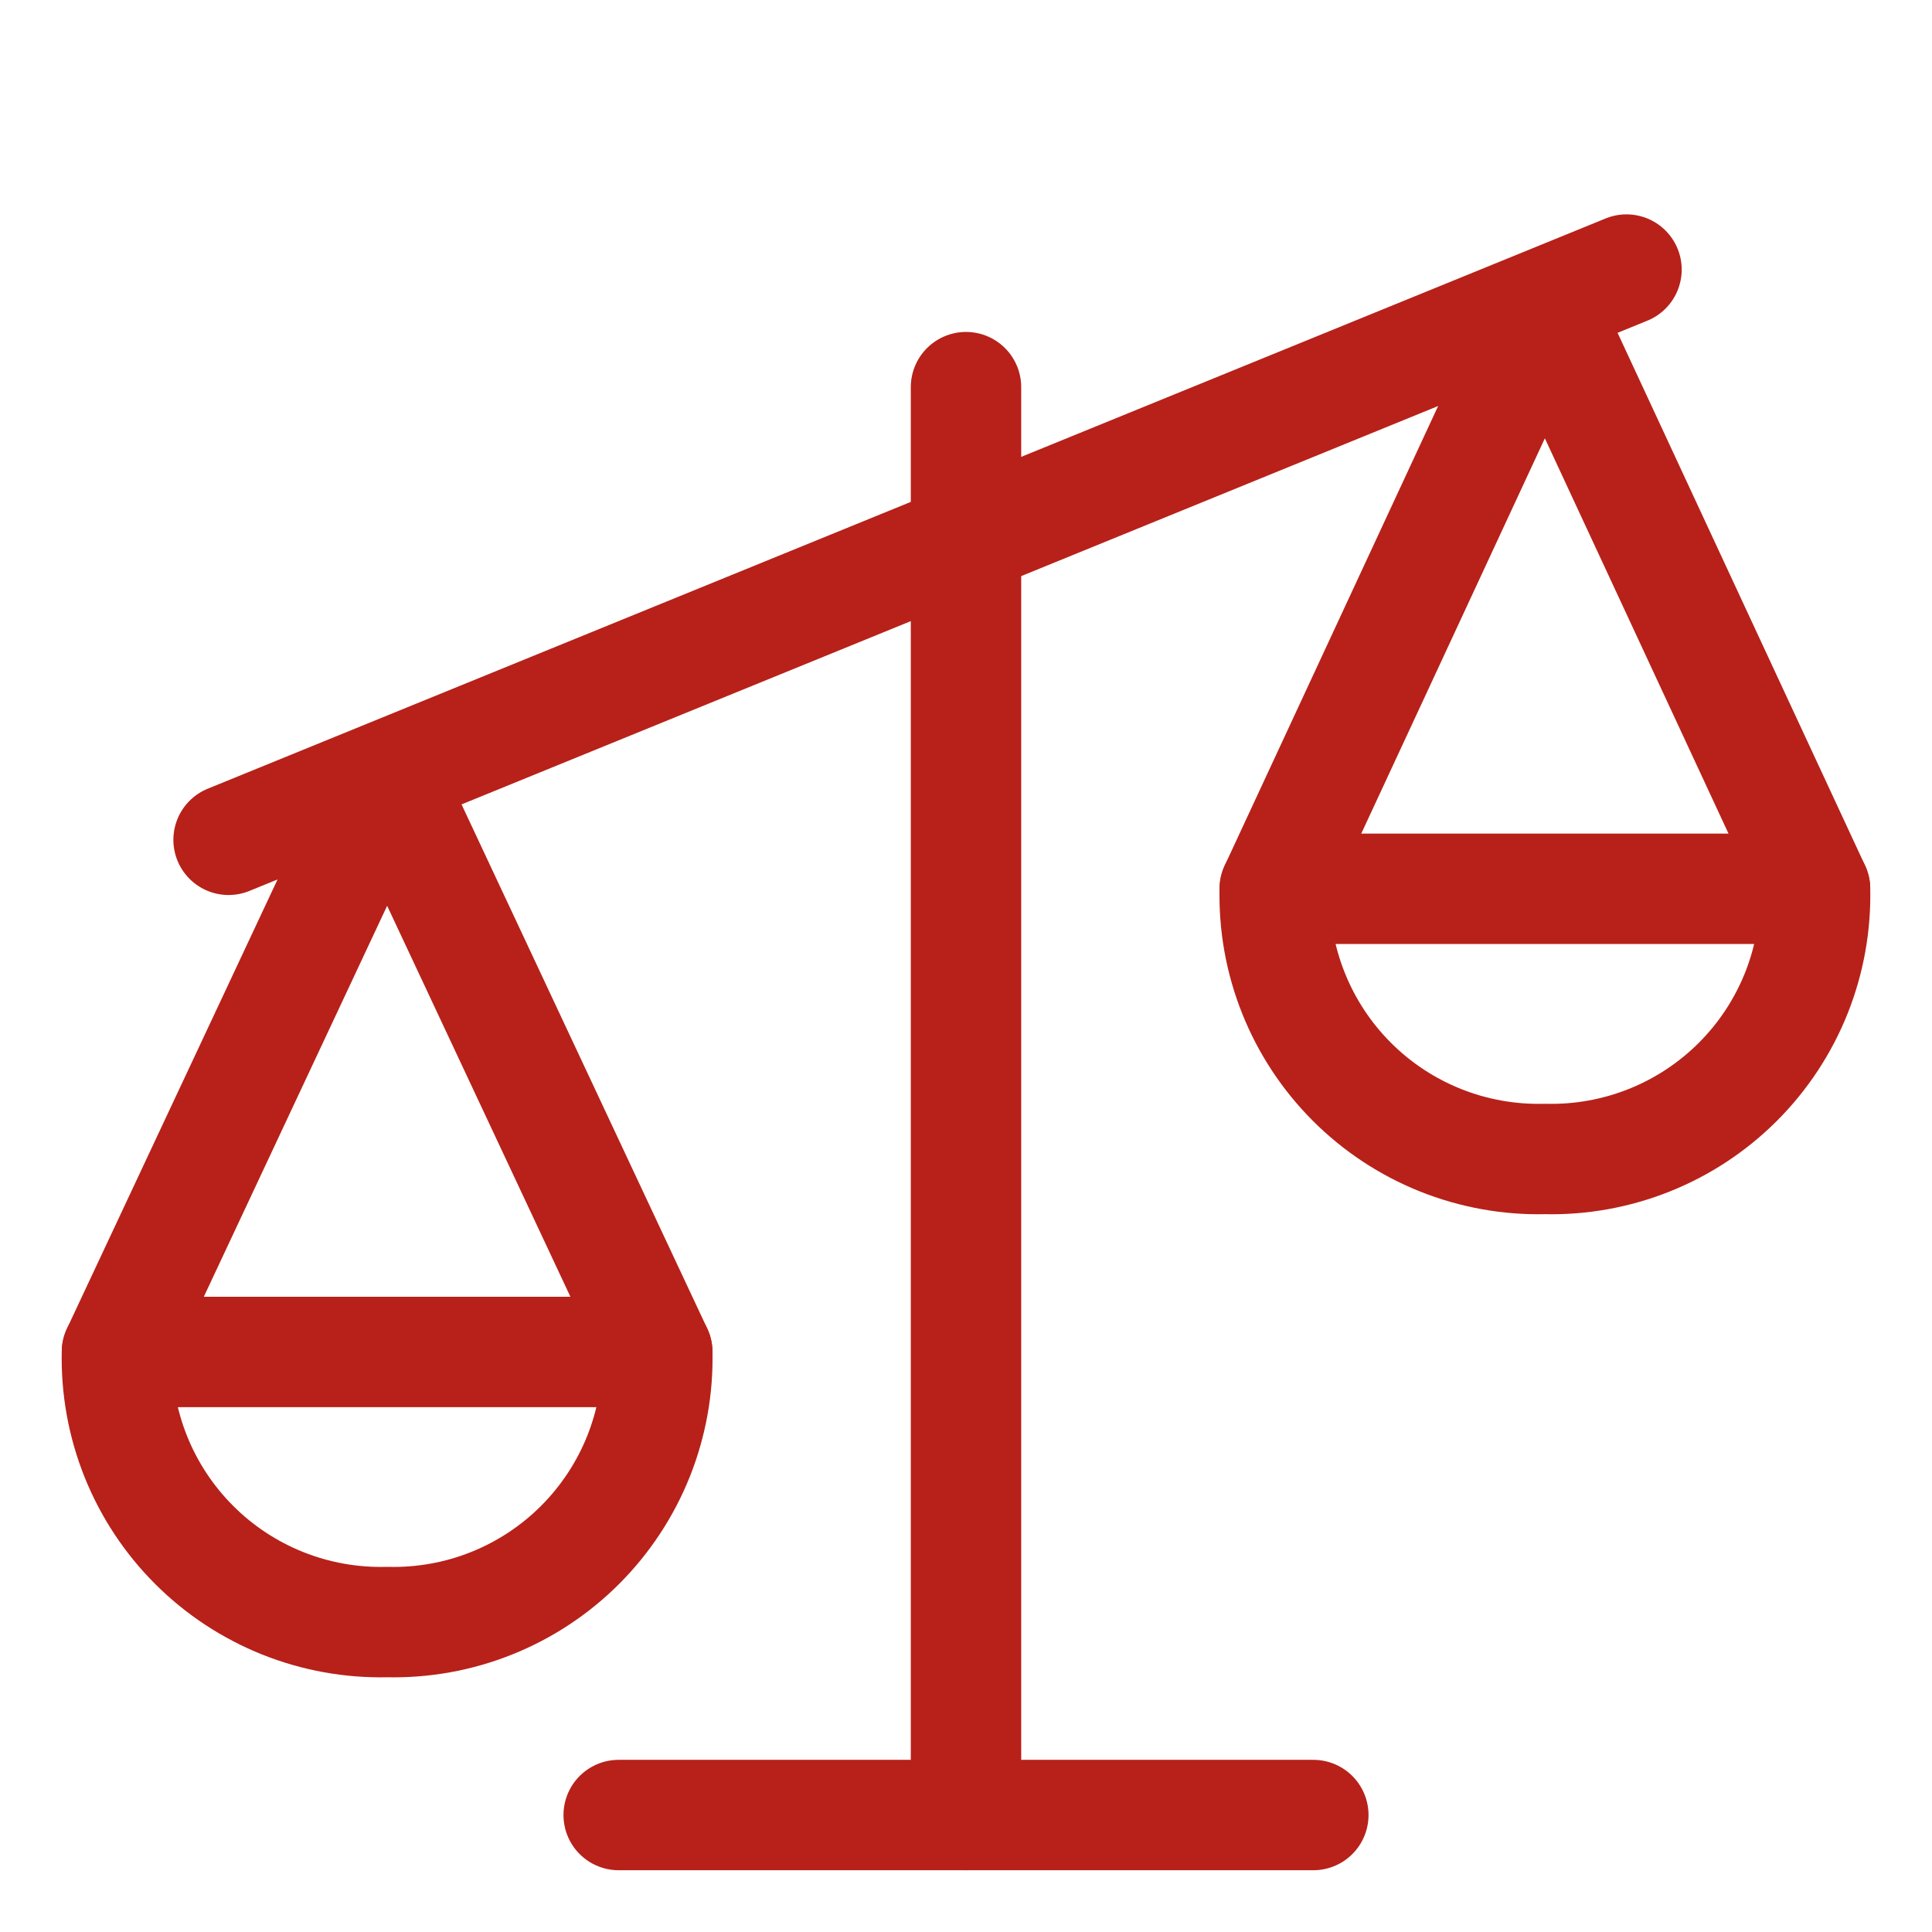
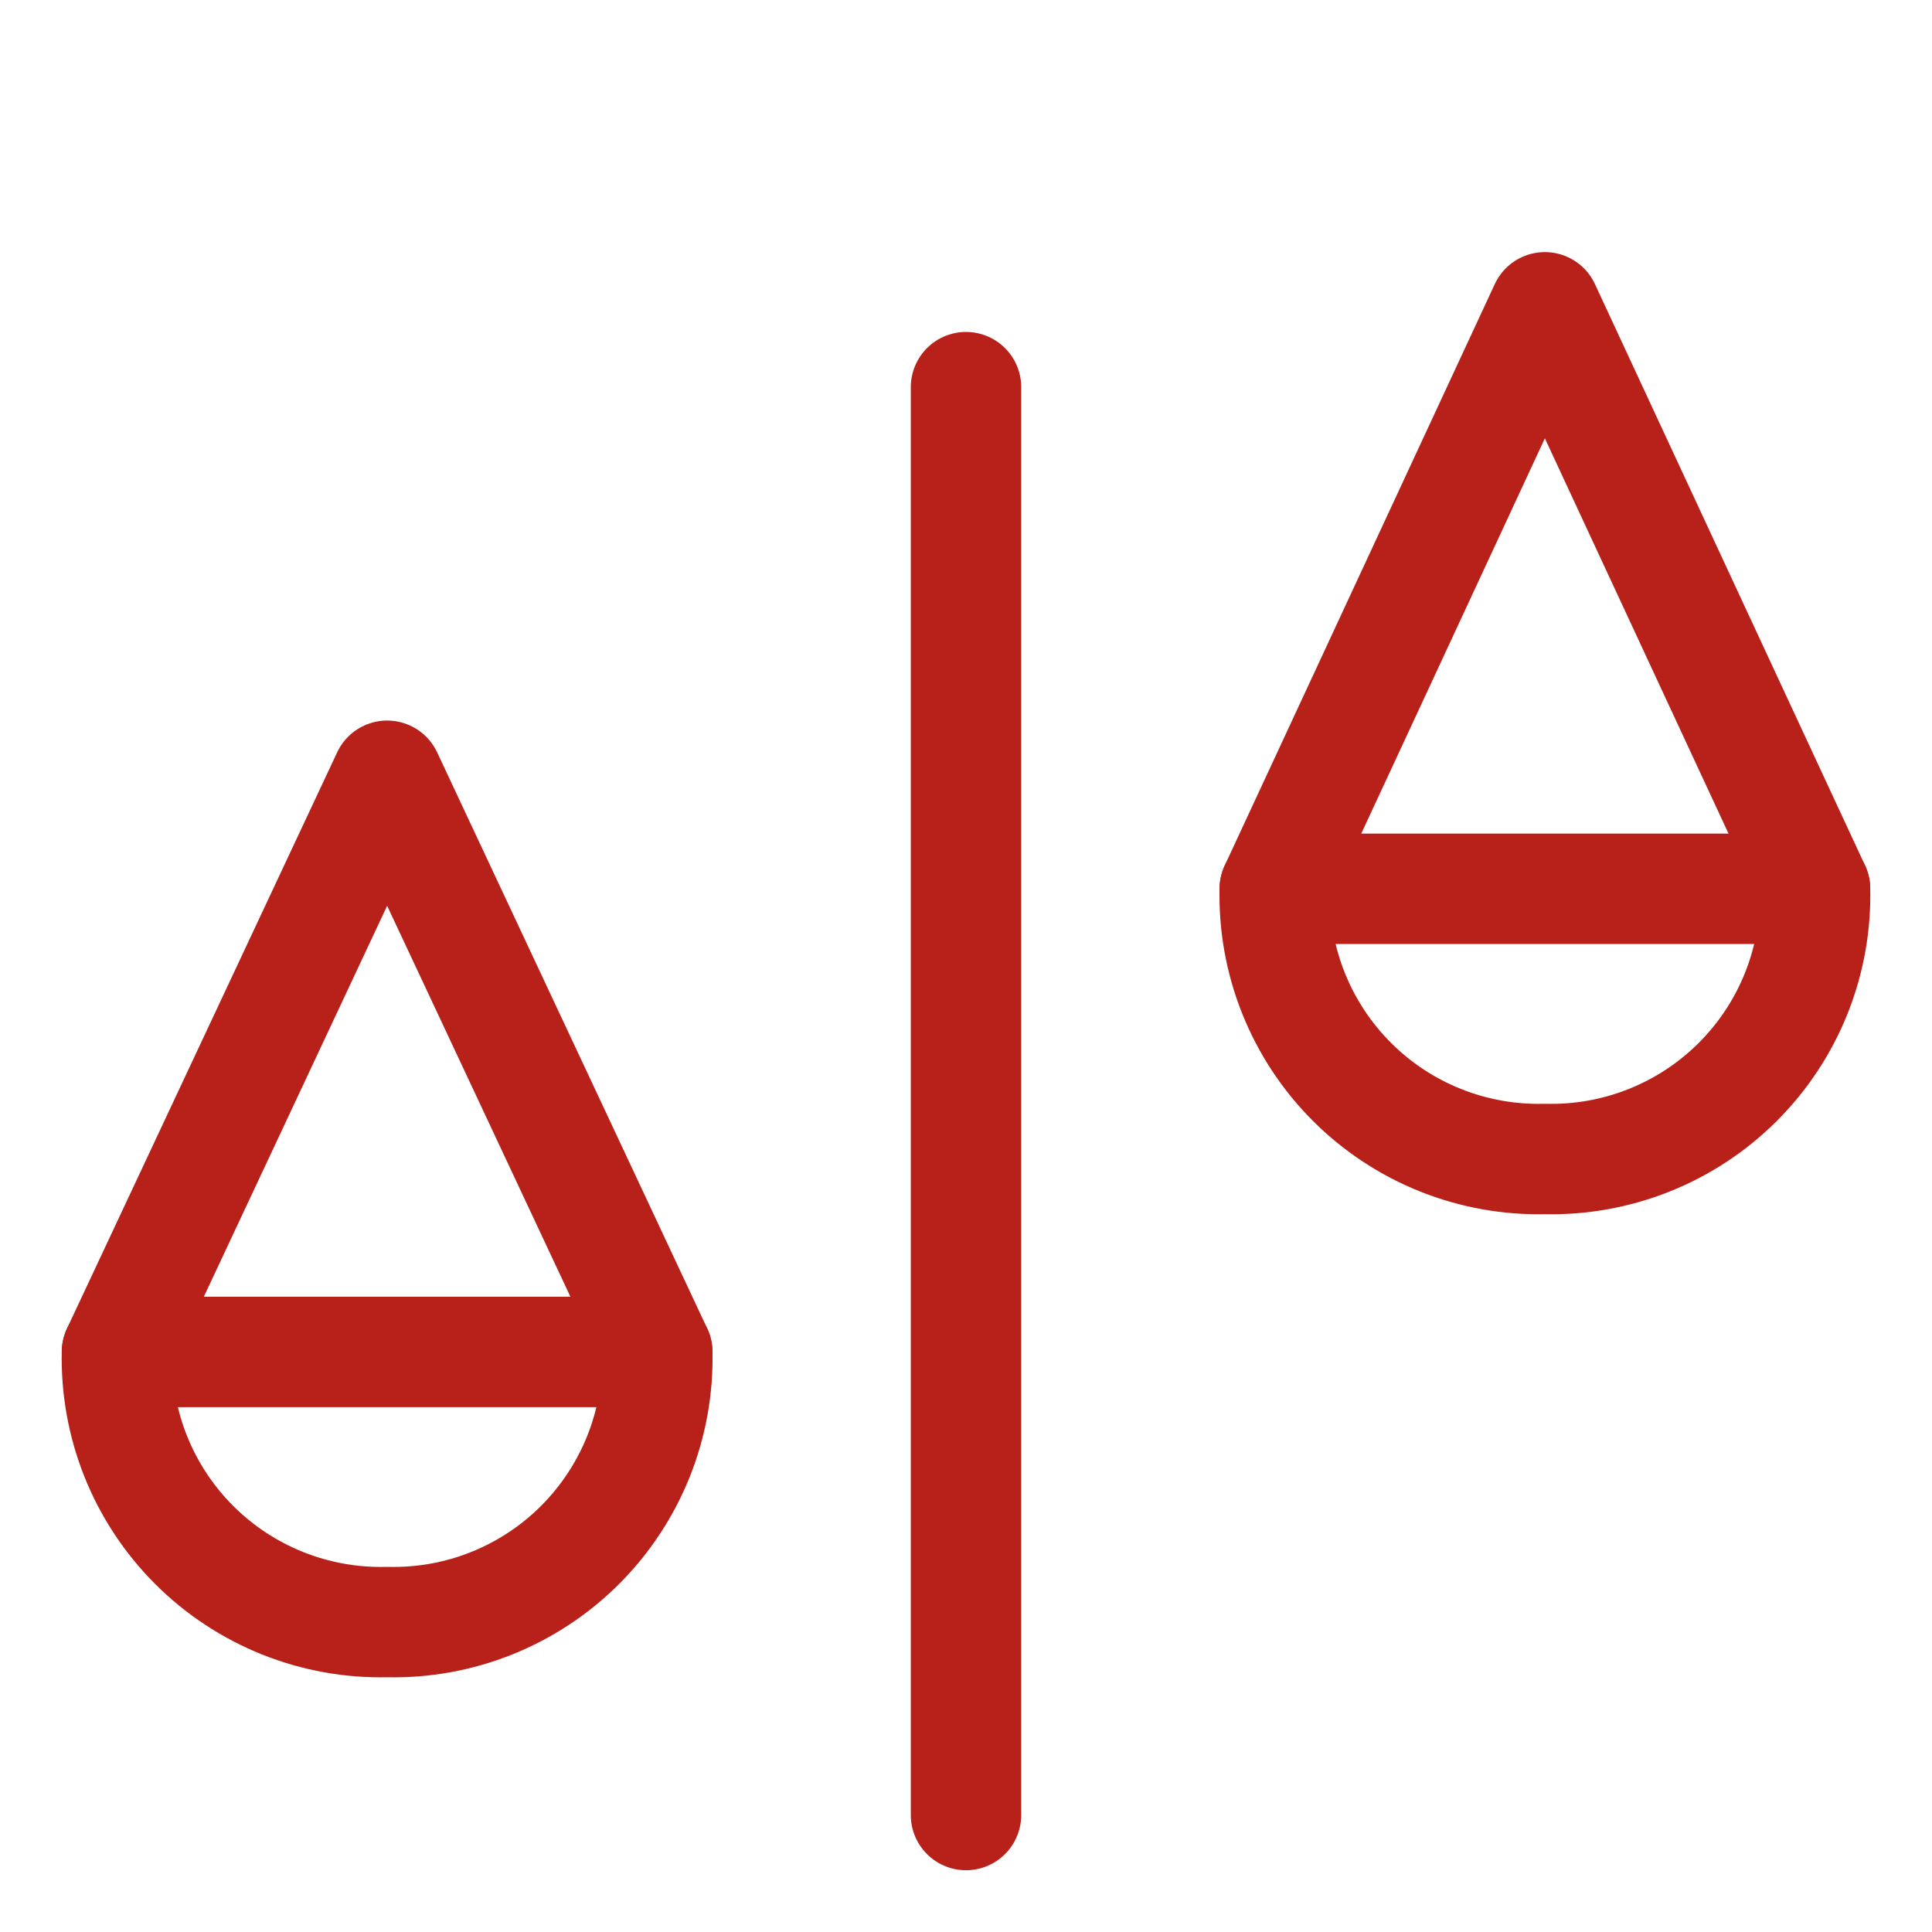
<svg xmlns="http://www.w3.org/2000/svg" width="70" height="70" viewBox="0 0 70 70" fill="none">
  <path d="M35 14.027V65.762" stroke="#B72119" stroke-width="4" stroke-linecap="round" stroke-linejoin="round" />
  <path d="M4.238 48.984L14.027 28.107L23.814 48.984" stroke="#B72119" stroke-width="4" stroke-linecap="round" stroke-linejoin="round" />
  <path d="M14.027 58.77C15.321 58.802 16.608 58.571 17.81 58.09C19.012 57.609 20.103 56.89 21.018 55.975C21.933 55.059 22.653 53.968 23.134 52.766C23.614 51.564 23.846 50.278 23.814 48.984H4.238C4.206 50.278 4.438 51.565 4.918 52.767C5.399 53.969 6.119 55.06 7.035 55.976C7.95 56.891 9.042 57.61 10.244 58.091C11.446 58.571 12.733 58.802 14.027 58.77Z" stroke="#B72119" stroke-width="4" stroke-linecap="round" stroke-linejoin="round" />
  <path d="M65.762 32.203L55.973 11.134L46.187 32.203" stroke="#B72119" stroke-width="4" stroke-linecap="round" stroke-linejoin="round" />
  <path d="M55.973 41.992C54.679 42.024 53.392 41.792 52.19 41.312C50.988 40.831 49.896 40.111 48.981 39.195C48.066 38.28 47.346 37.188 46.866 35.986C46.385 34.784 46.154 33.497 46.187 32.203H65.762C65.794 33.497 65.563 34.784 65.083 35.987C64.602 37.189 63.882 38.281 62.967 39.196C62.051 40.112 60.959 40.832 59.757 41.312C58.555 41.793 57.267 42.024 55.973 41.992Z" stroke="#B72119" stroke-width="4" stroke-linecap="round" stroke-linejoin="round" />
-   <path d="M8.282 30.428L58.931 9.767" stroke="#B72119" stroke-width="4" stroke-linecap="round" stroke-linejoin="round" />
-   <path d="M22.416 65.762H33.603H47.584H28.008" stroke="#B72119" stroke-width="4" stroke-linecap="round" stroke-linejoin="round" />
</svg>